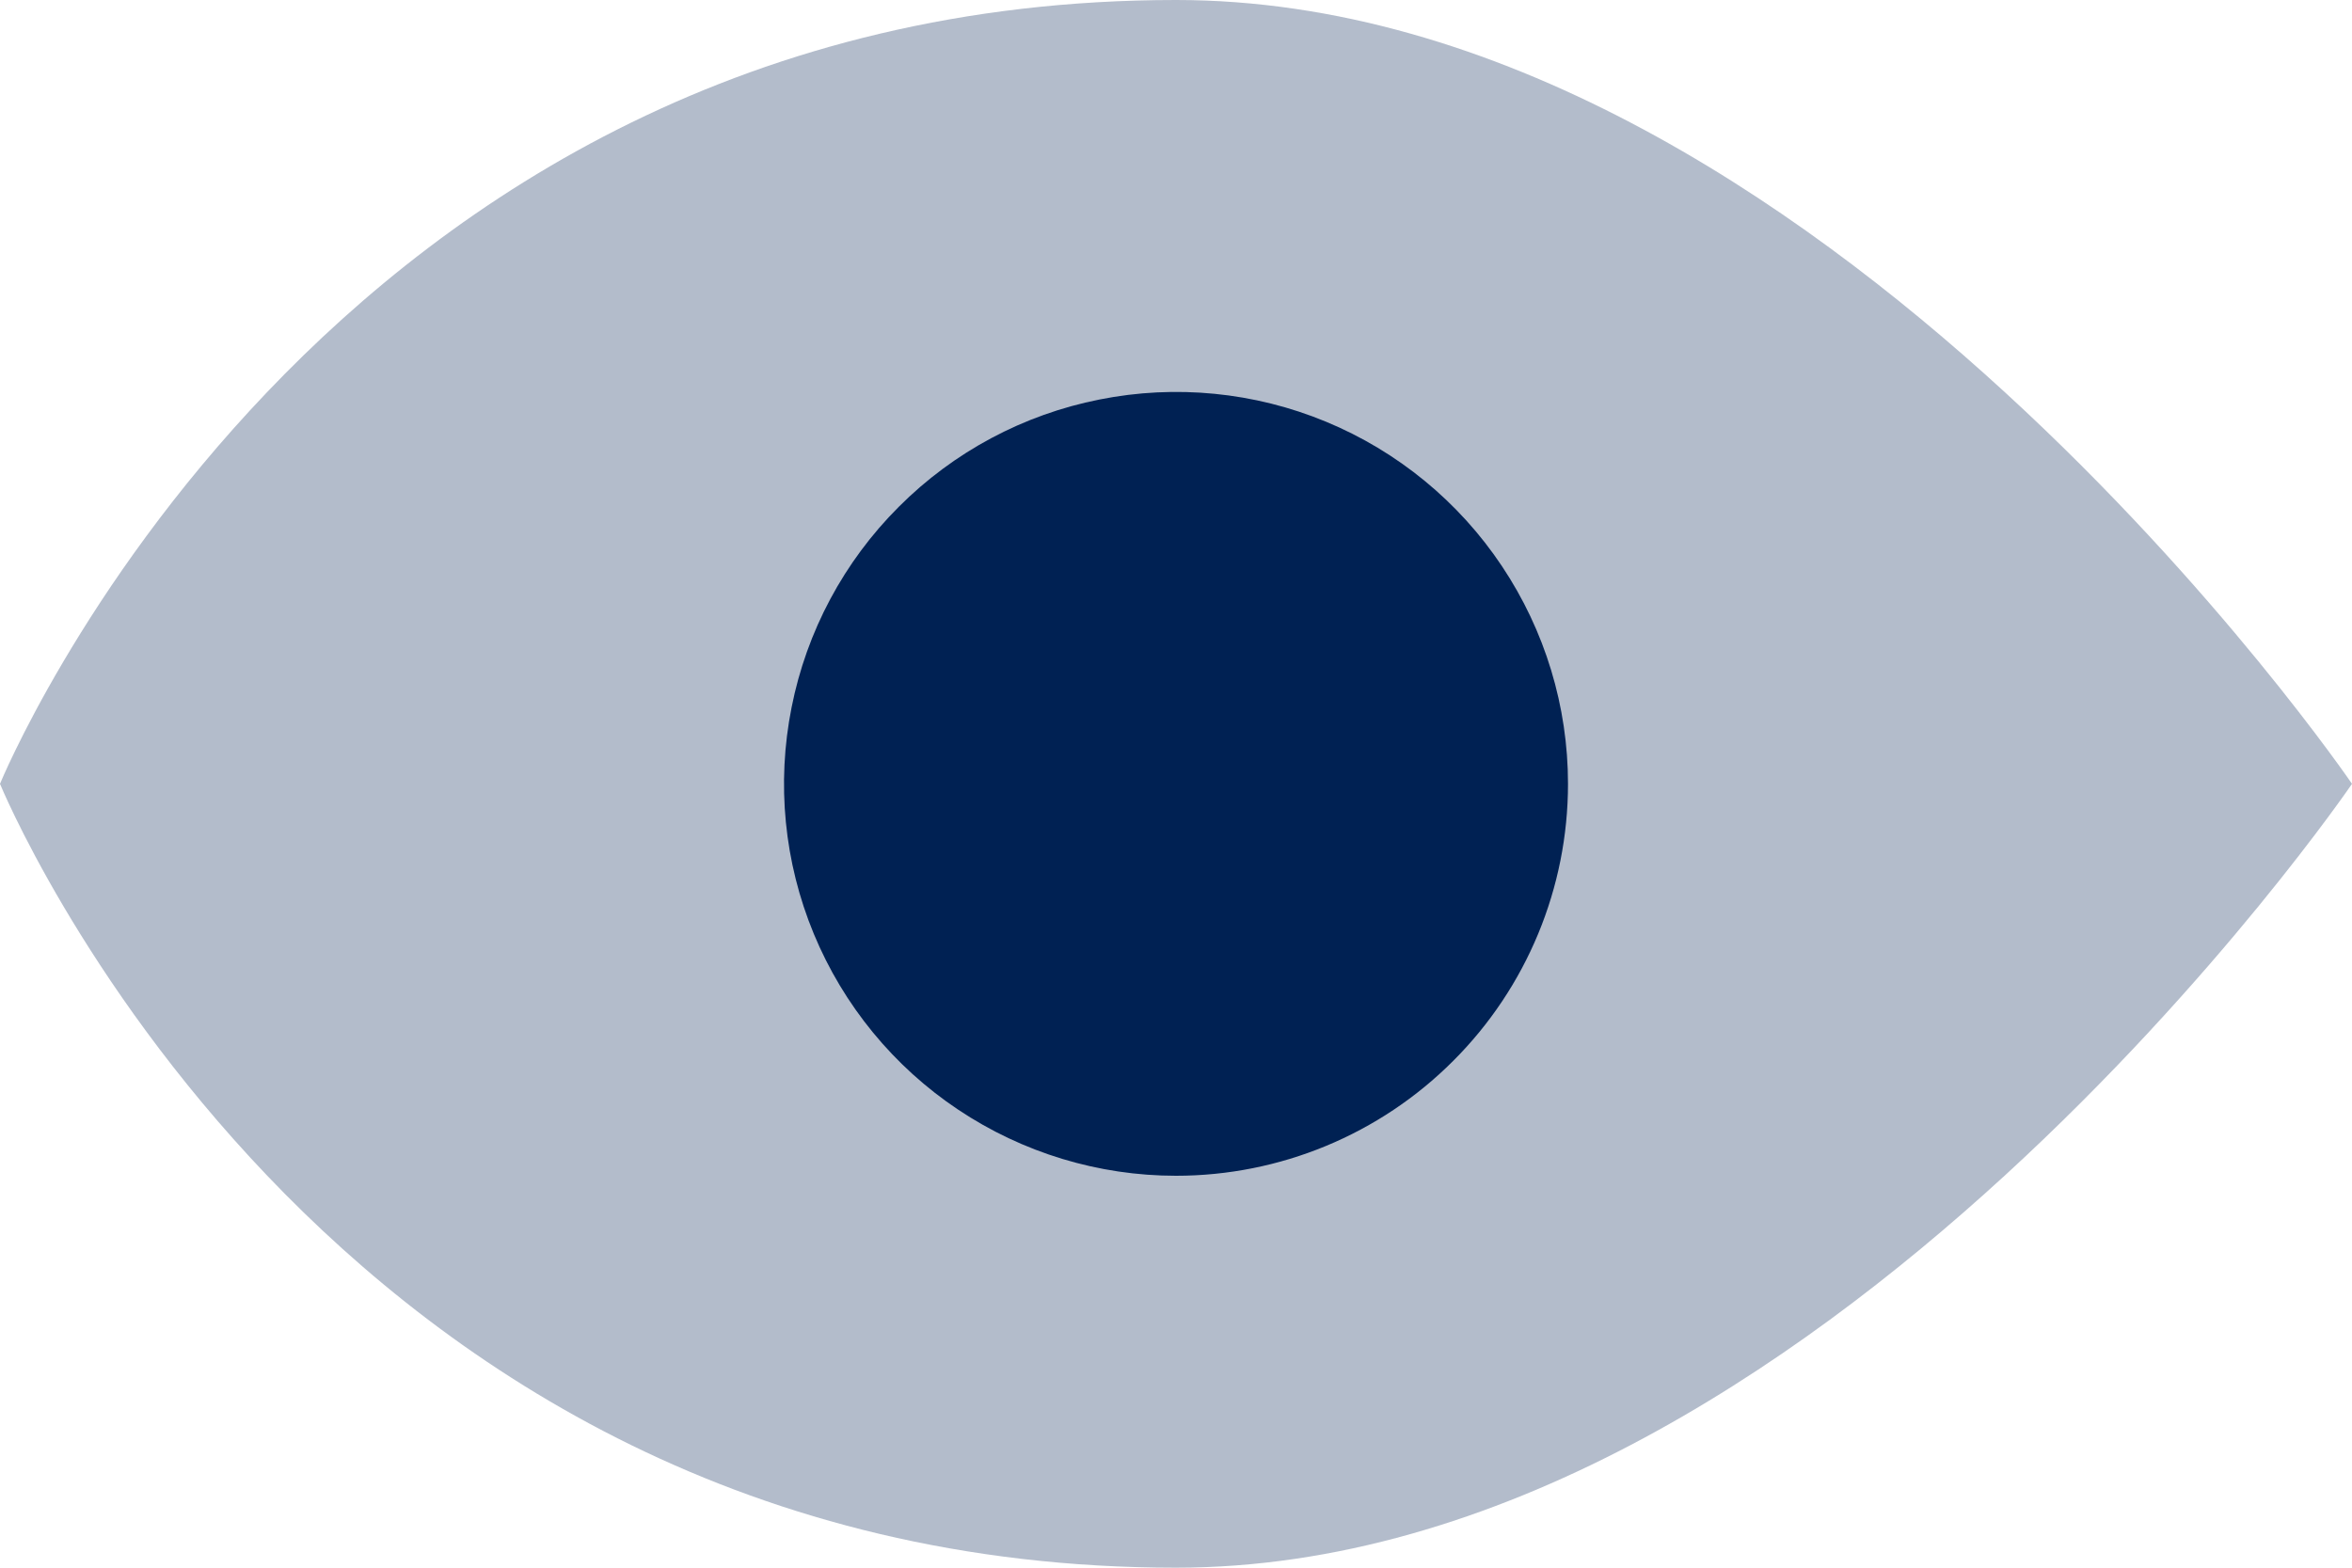
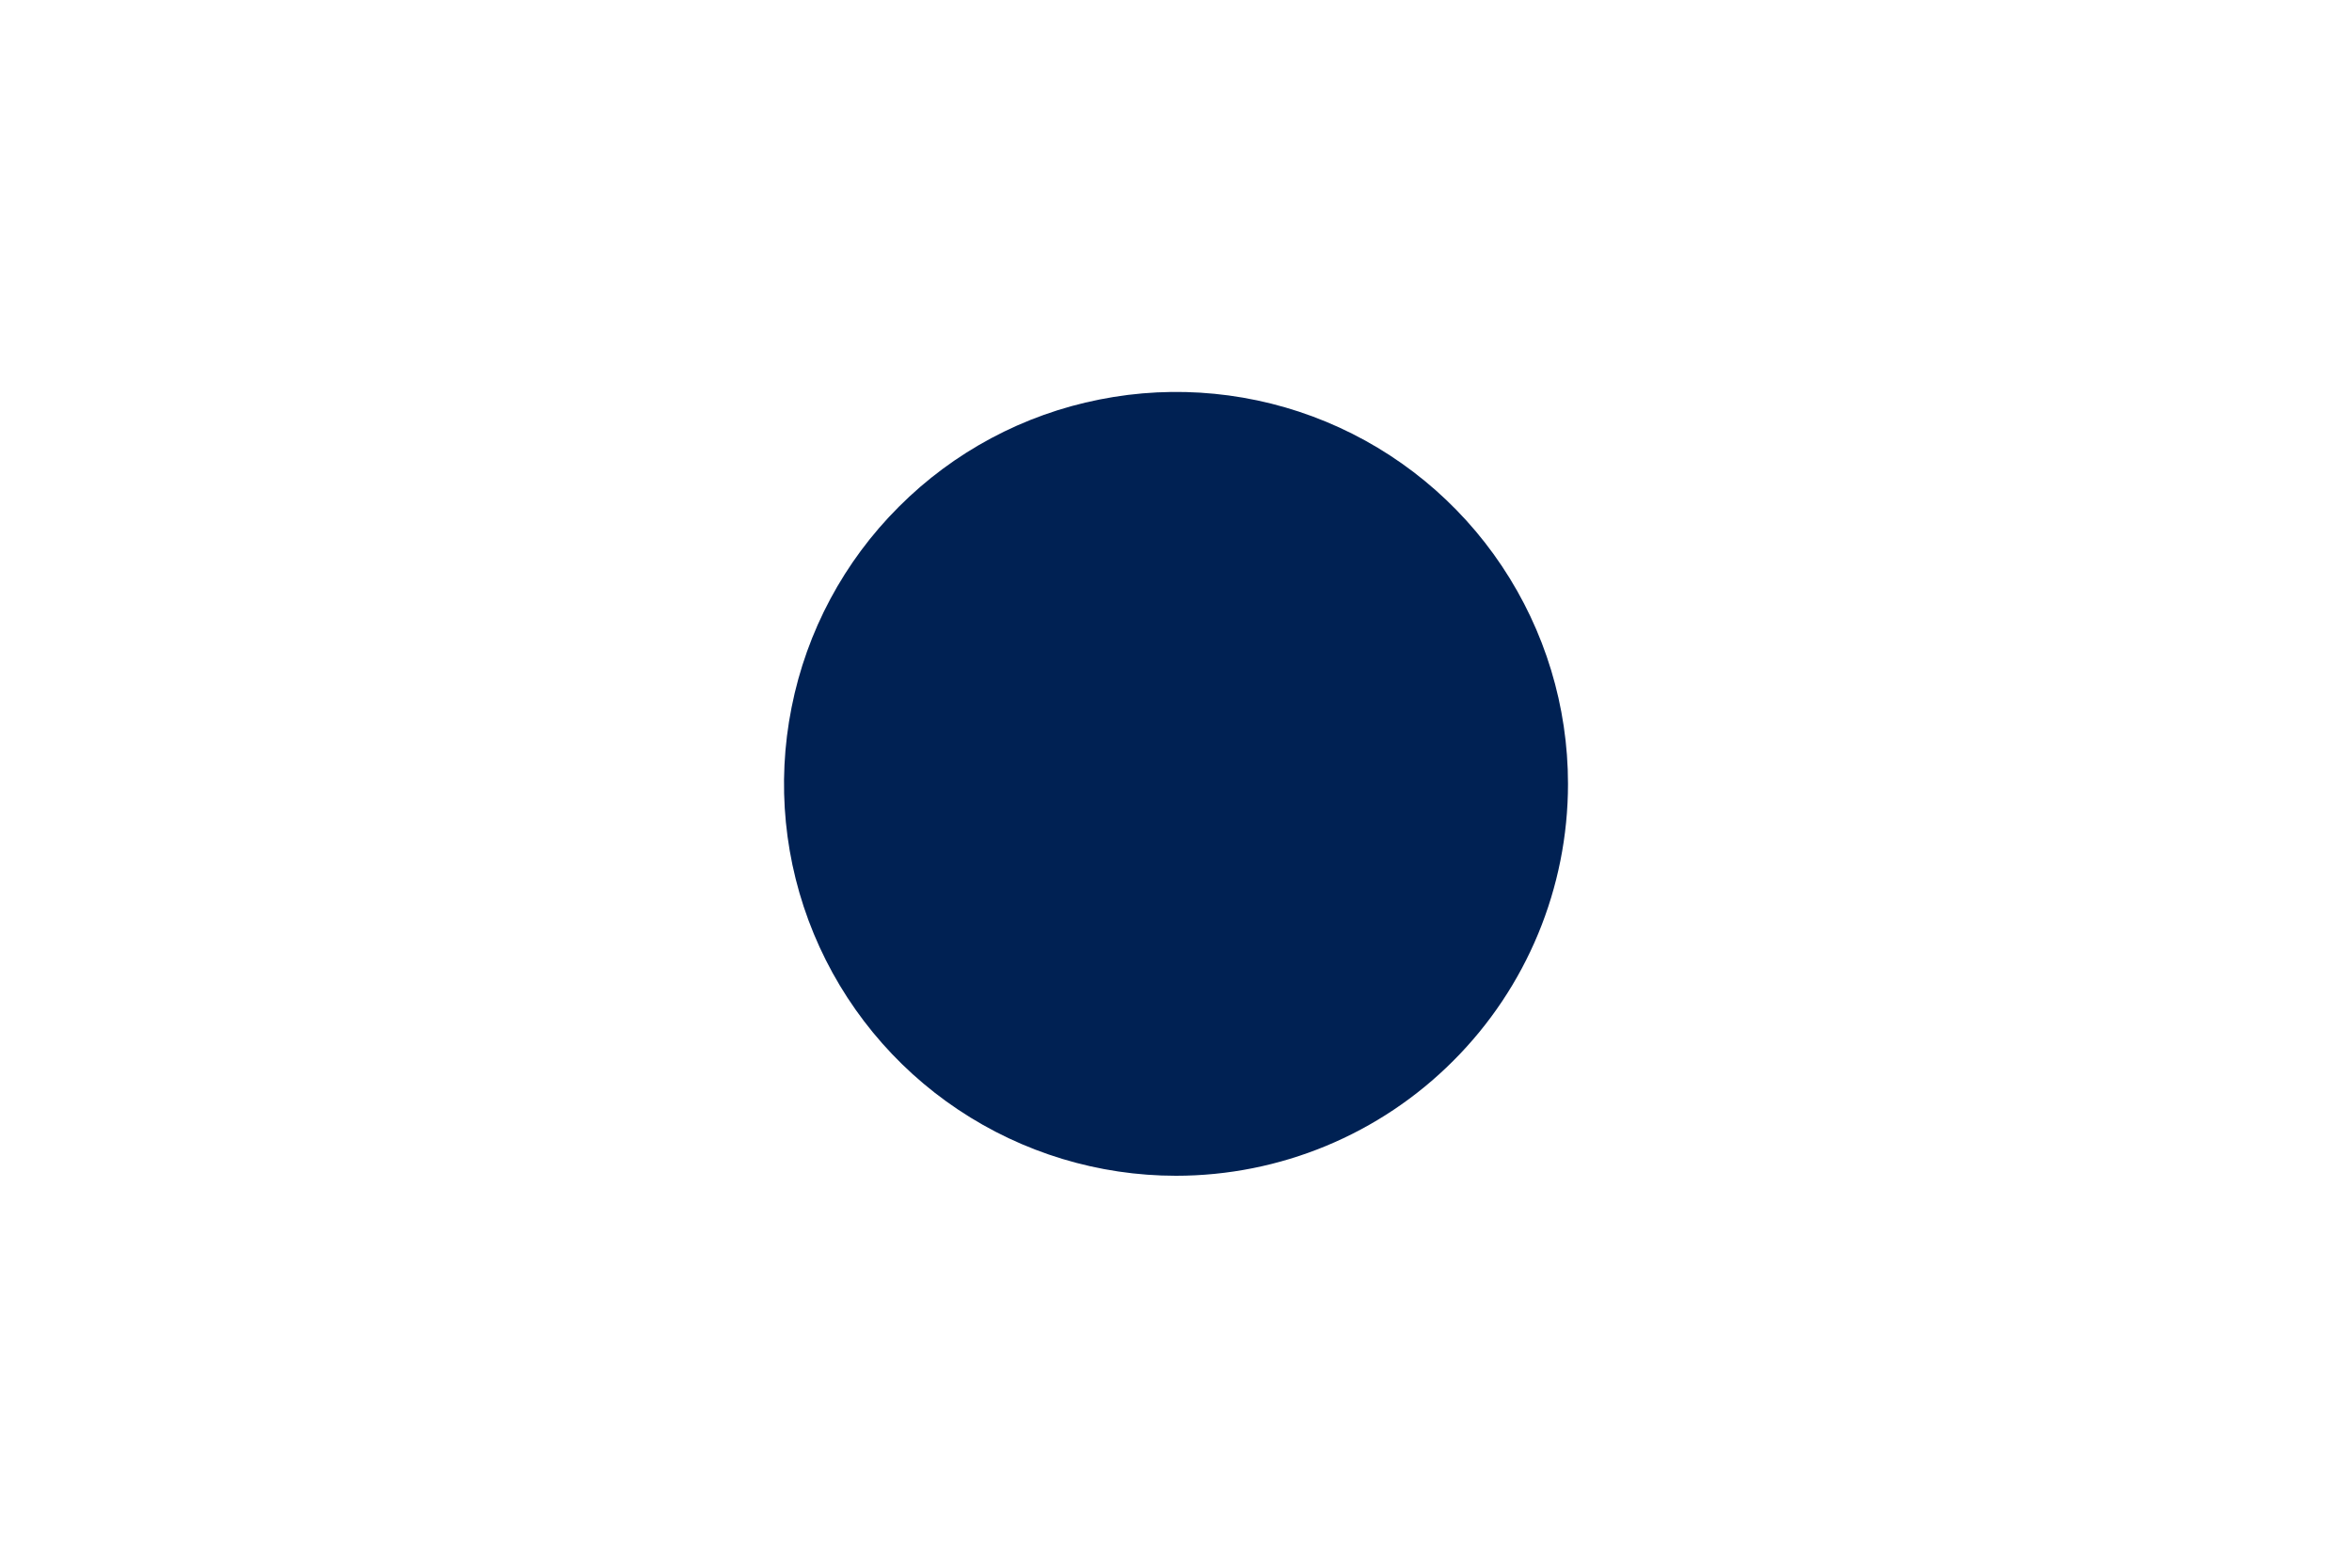
<svg xmlns="http://www.w3.org/2000/svg" width="18" height="12" viewBox="0 0 18 12" fill="none">
  <g id="Group 39546">
-     <path id="Vector" opacity="0.3" d="M0 6C0 6 2.455 0 9 0C13.909 0 18 6 18 6C18 6 13.909 12 9 12C2.455 12 0 6 0 6Z" fill="#002153" />
    <path id="Vector_2" d="M9 9C8.407 9 7.827 8.824 7.333 8.494C6.84 8.165 6.455 7.696 6.228 7.148C6.001 6.6 5.942 5.997 6.058 5.415C6.173 4.833 6.459 4.298 6.879 3.879C7.298 3.459 7.833 3.173 8.415 3.058C8.997 2.942 9.6 3.001 10.148 3.228C10.696 3.455 11.165 3.84 11.494 4.333C11.824 4.827 12 5.407 12 6C12 6.796 11.684 7.559 11.121 8.121C10.559 8.684 9.796 9 9 9Z" fill="#002153" />
  </g>
</svg>